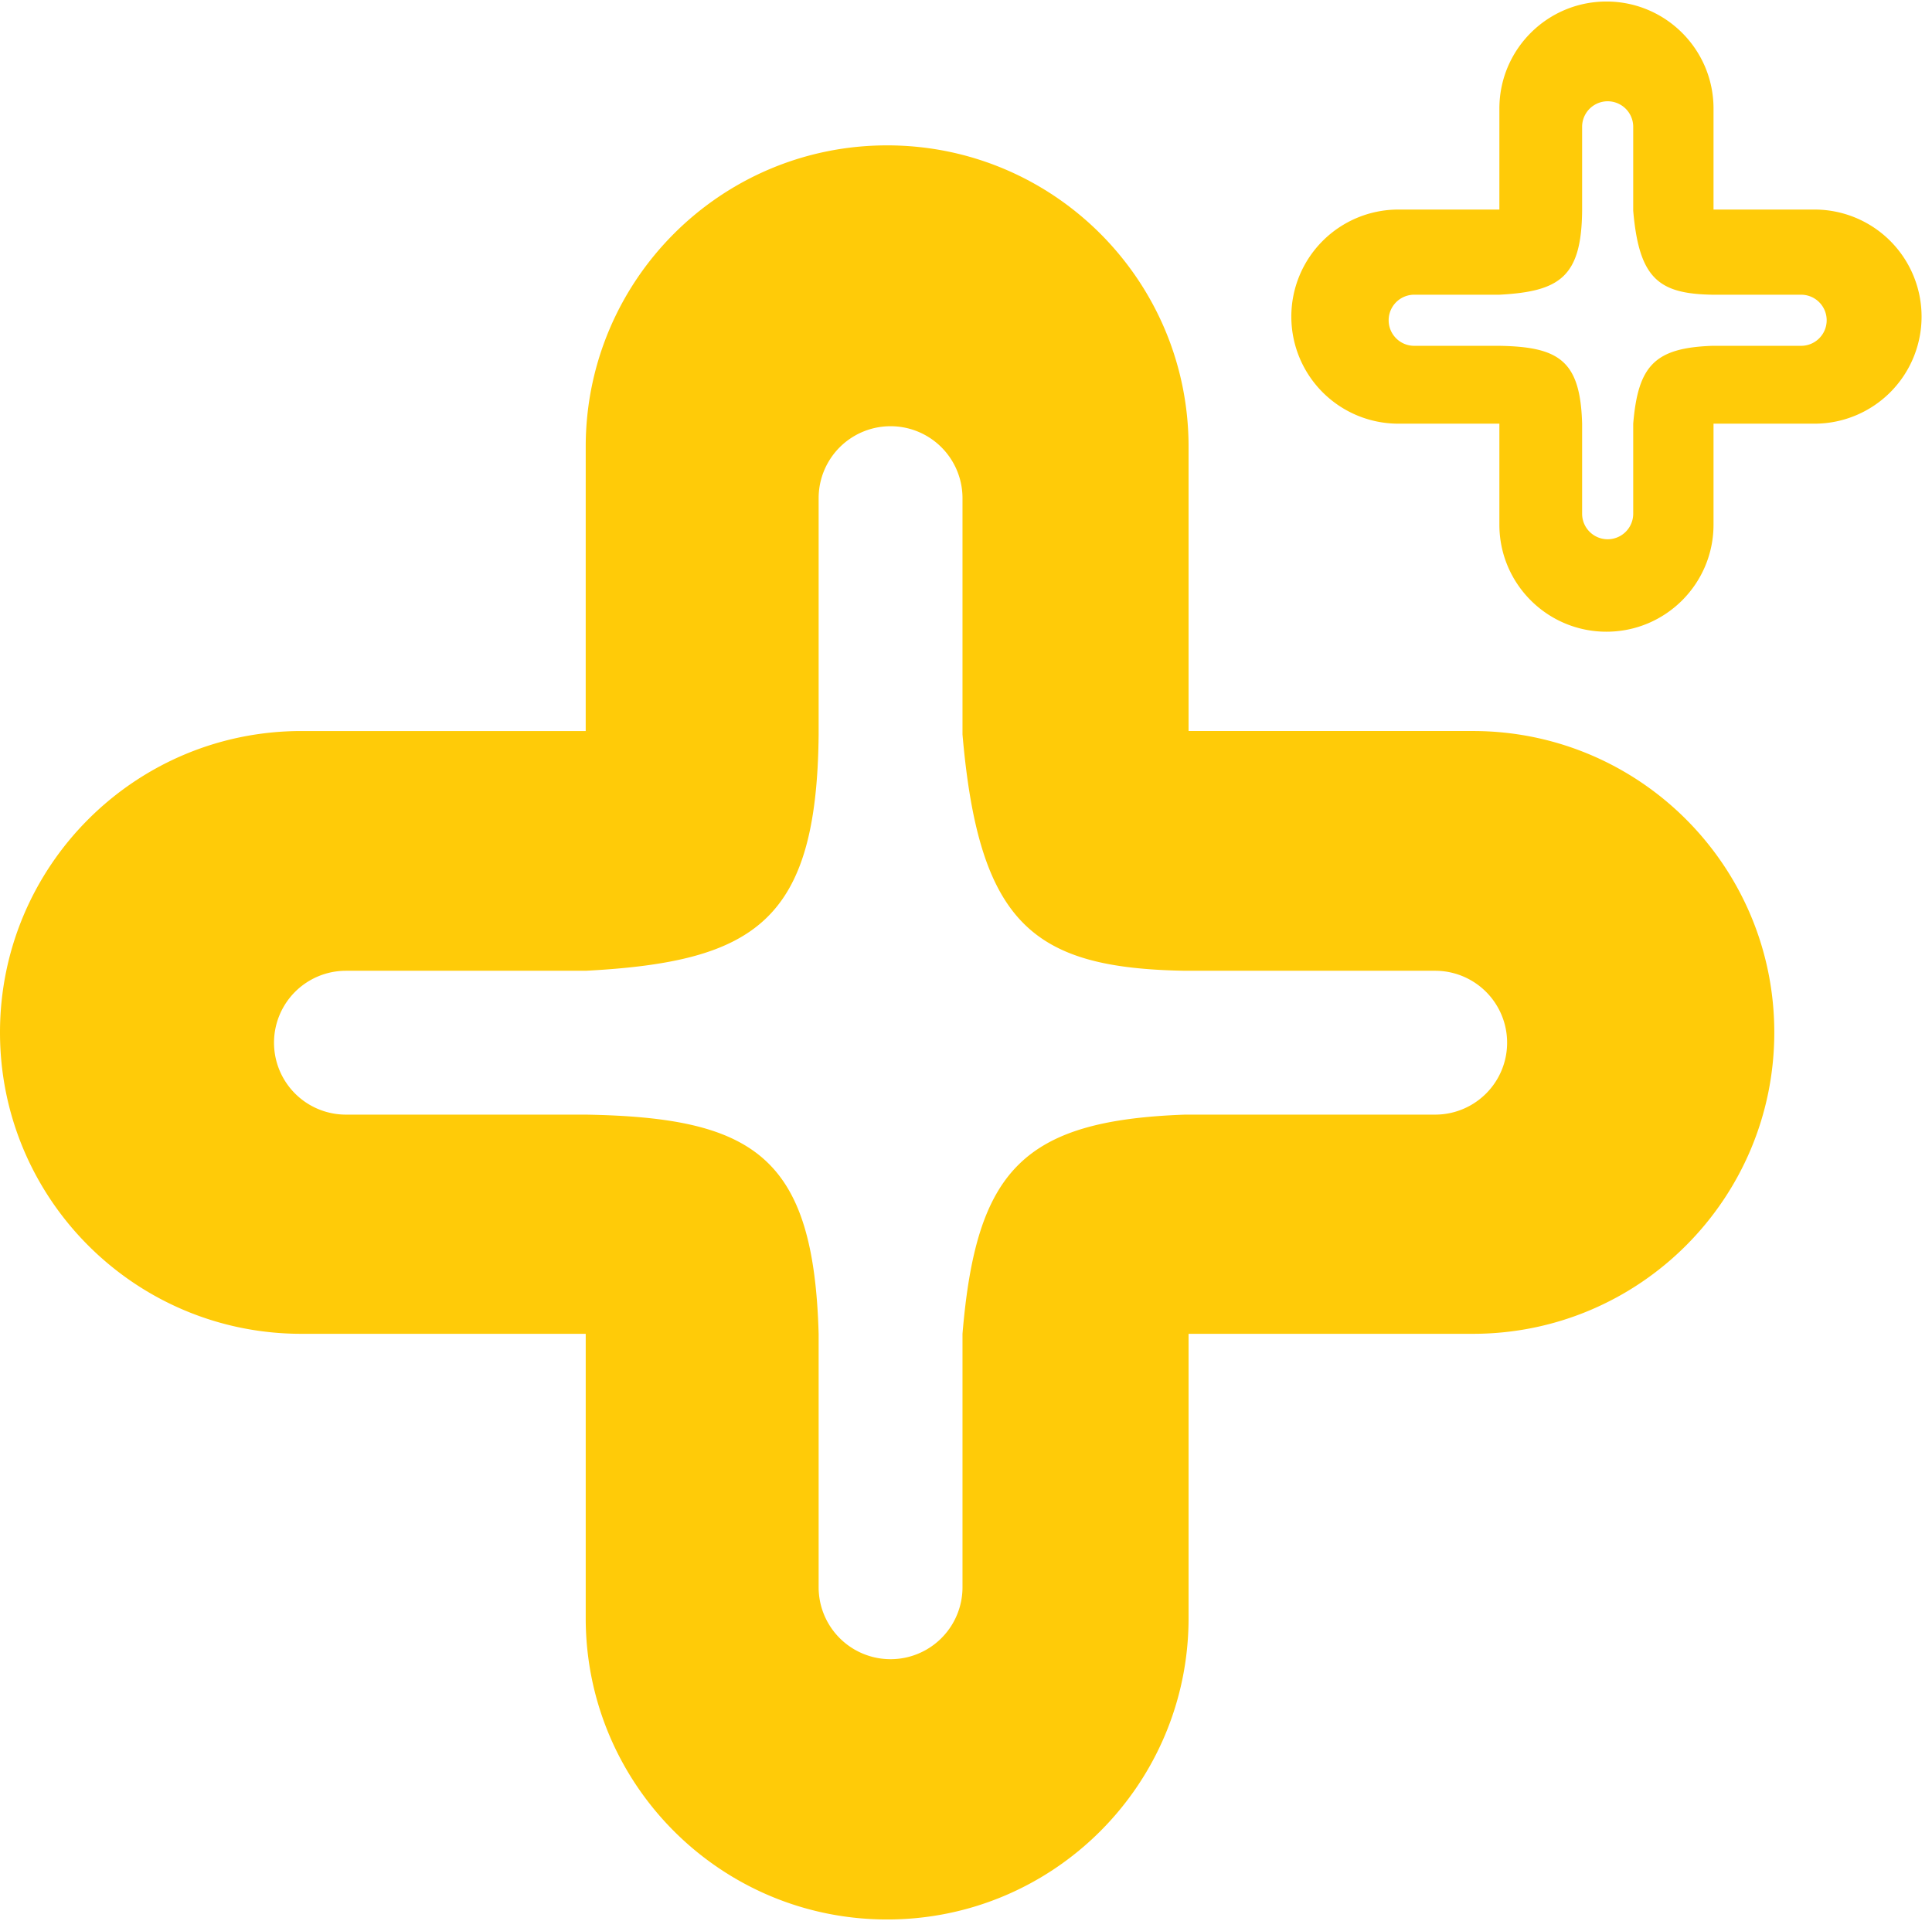
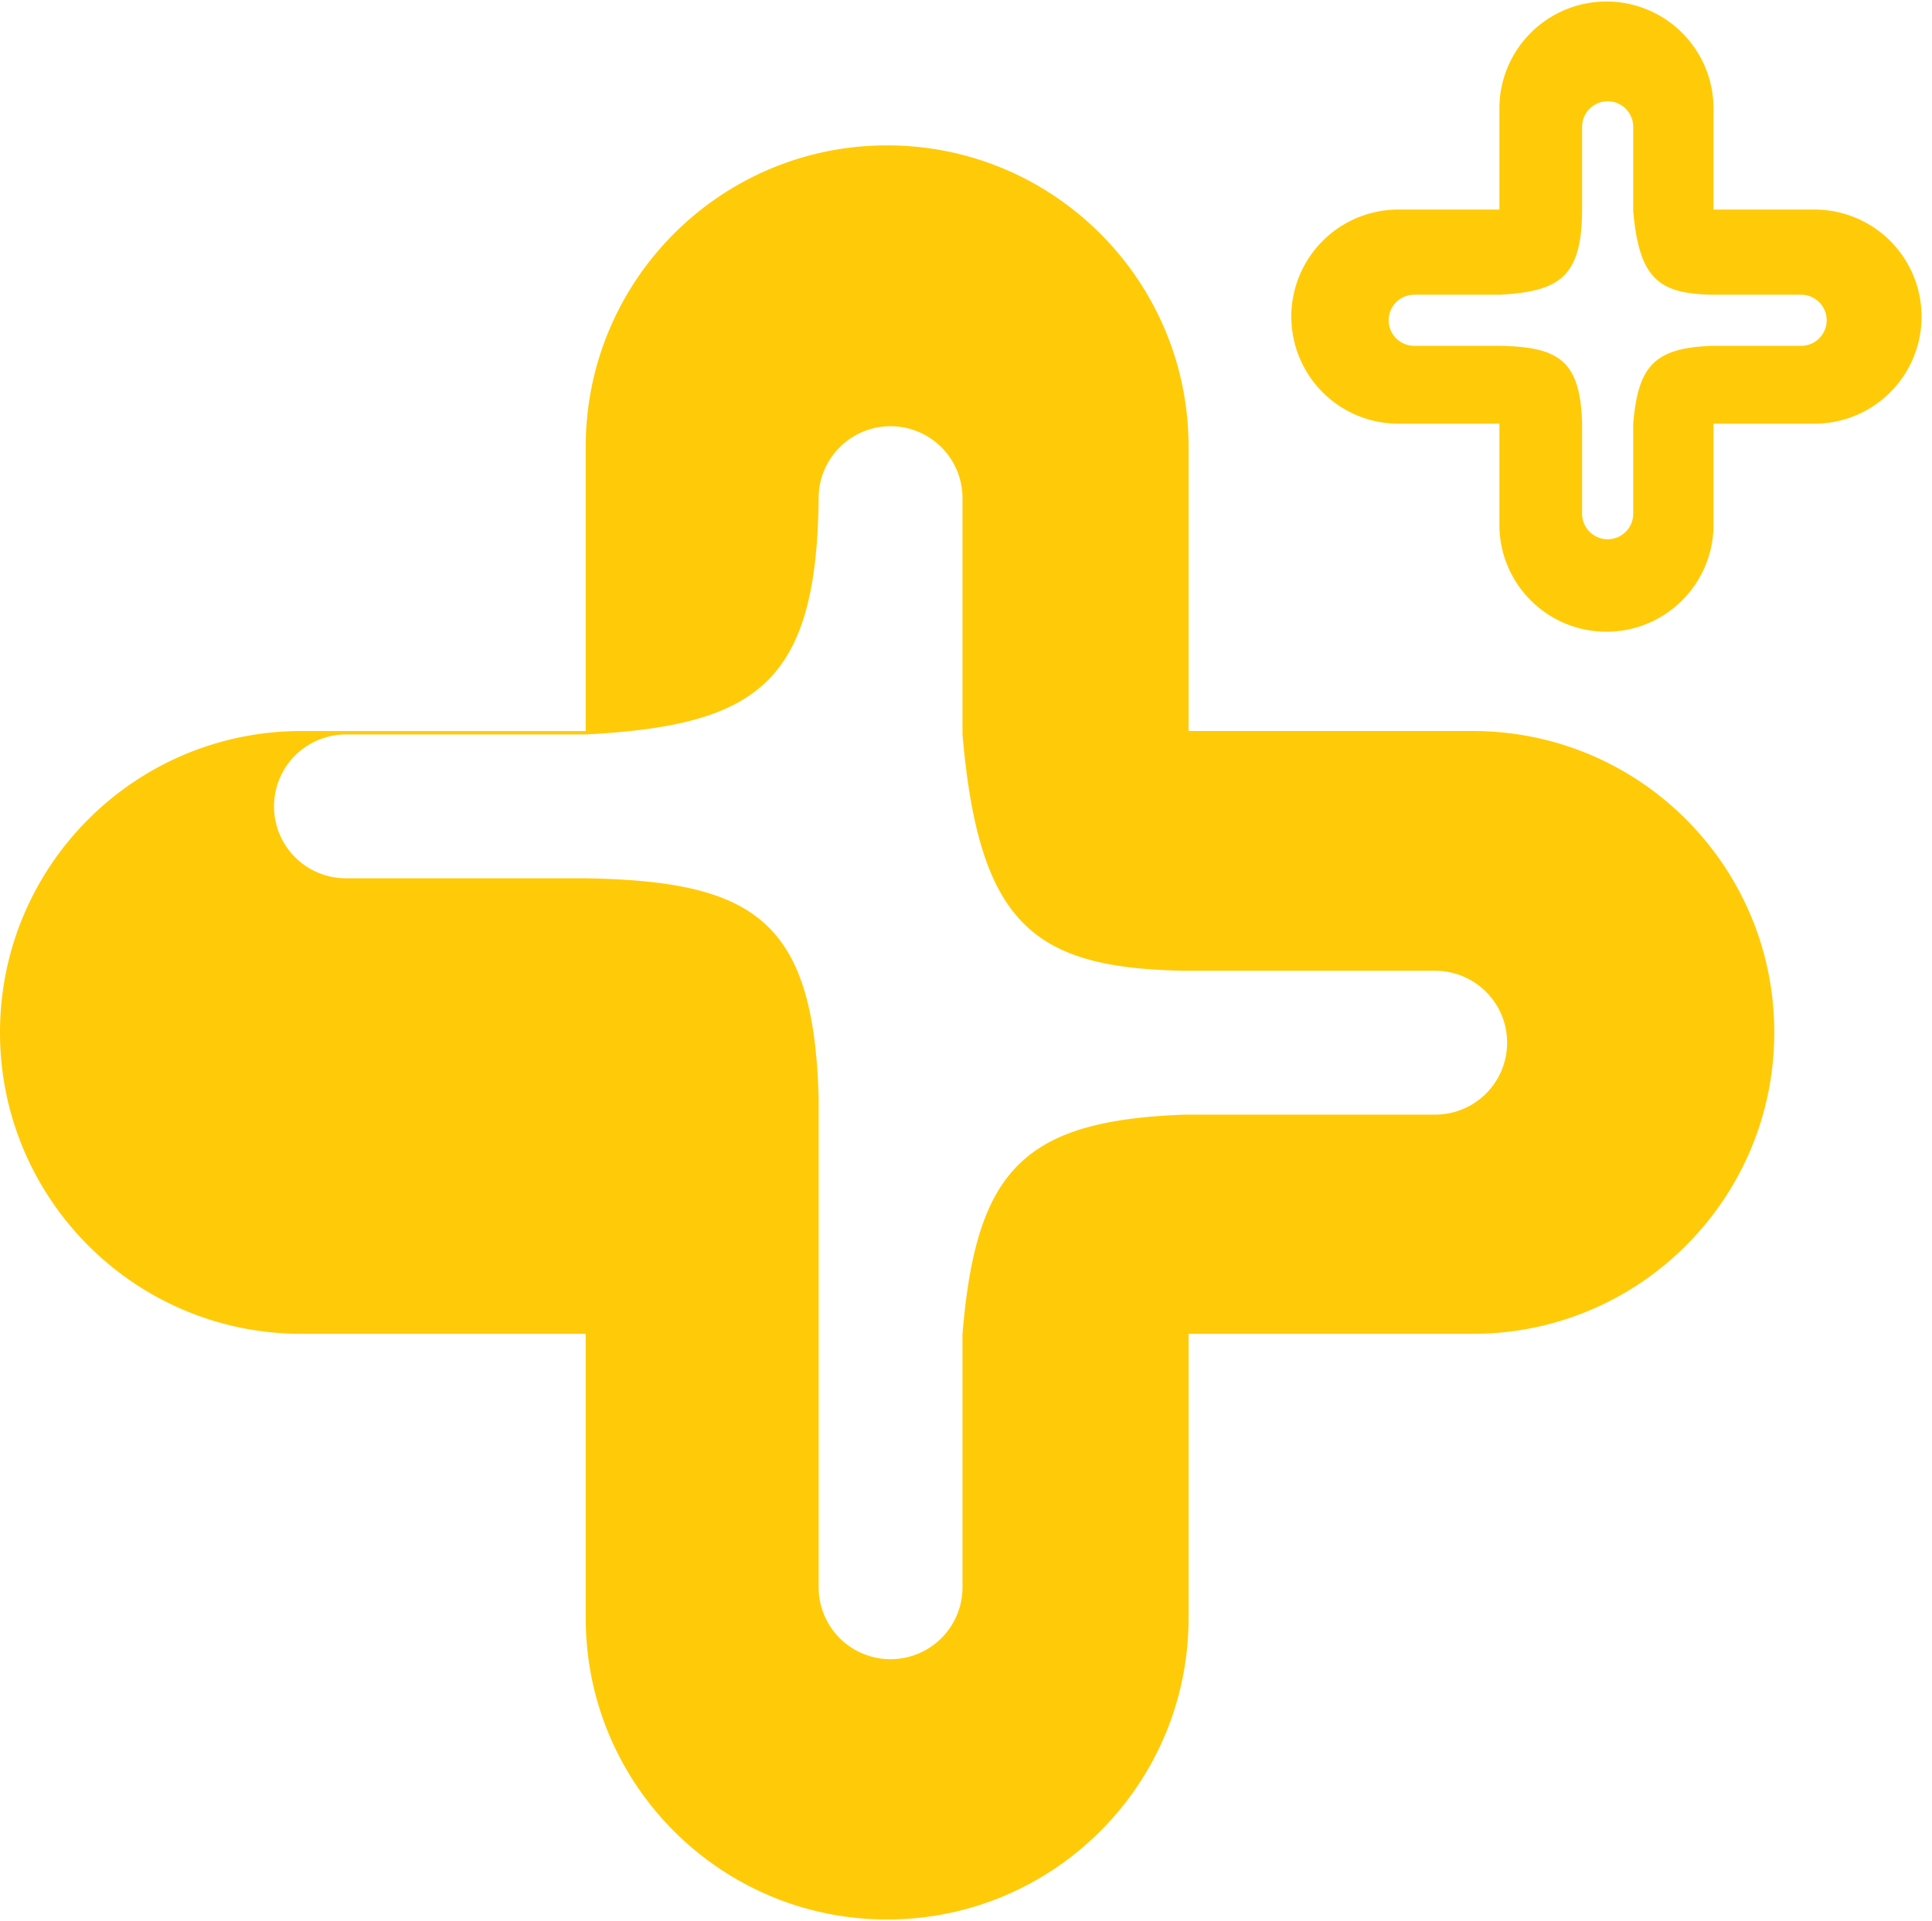
<svg xmlns="http://www.w3.org/2000/svg" fill="none" height="2486" width="2500" viewBox="0 0 173.242 171.999">
  <g clip-rule="evenodd" fill="#ffcb08" fill-rule="evenodd">
-     <path d="M52.521 39.929C52.521 25 64.622 12.9 79.55 12.9s27.029 12.101 27.029 27.029V65.42h25.492c14.928 0 27.029 12.101 27.029 27.029 0 14.927-12.101 27.029-27.029 27.029h-25.492v25.492c0 14.928-12.101 27.029-27.029 27.029s-27.029-12.101-27.029-27.029v-25.492H27.03C12.1 119.479 0 107.377 0 92.45c0-14.928 12.101-27.029 27.029-27.029H52.52zm20.886 102.278a6.45 6.45 0 0 0 12.9 0v-22.728c1.224-14.657 5.424-19.14 19.964-19.658h22.422a6.45 6.45 0 0 0 0-12.9h-22.422c-13.526-.234-18.48-4.056-19.964-21.192V44.536a6.45 6.45 0 1 0-12.9 0v21.193c-.16 16.701-5.64 20.386-20.886 21.192h-21.5a6.45 6.45 0 0 0 0 12.9h21.5c15.116.259 20.442 3.759 20.886 19.658zM134.449 9.6c0-5.302 4.299-9.6 9.601-9.6s9.601 4.298 9.601 9.6v9.056h9.055a9.6 9.6 0 0 1 9.601 9.601 9.6 9.6 0 0 1-9.601 9.601h-9.055v9.055c0 5.303-4.299 9.601-9.601 9.601s-9.601-4.298-9.601-9.6v-9.056h-9.055a9.6 9.6 0 0 1-9.601-9.6 9.6 9.6 0 0 1 9.601-9.602h9.055zm7.419 36.332a2.291 2.291 0 0 0 4.582 0v-8.074c.435-5.206 1.927-6.799 7.092-6.982h7.964a2.291 2.291 0 0 0 0-4.583h-7.964c-4.805-.083-6.565-1.44-7.092-7.528v-7.528a2.291 2.291 0 0 0-4.582 0v7.528c-.057 5.933-2.003 7.242-7.419 7.528h-7.637a2.291 2.291 0 0 0 0 4.583h7.637c5.369.091 7.261 1.335 7.419 6.982z" />
+     <path d="M52.521 39.929C52.521 25 64.622 12.9 79.55 12.9s27.029 12.101 27.029 27.029V65.42h25.492c14.928 0 27.029 12.101 27.029 27.029 0 14.927-12.101 27.029-27.029 27.029h-25.492v25.492c0 14.928-12.101 27.029-27.029 27.029s-27.029-12.101-27.029-27.029v-25.492H27.03C12.1 119.479 0 107.377 0 92.45c0-14.928 12.101-27.029 27.029-27.029H52.52zm20.886 102.278a6.45 6.45 0 0 0 12.9 0v-22.728c1.224-14.657 5.424-19.14 19.964-19.658h22.422a6.45 6.45 0 0 0 0-12.9h-22.422c-13.526-.234-18.48-4.056-19.964-21.192V44.536a6.45 6.45 0 1 0-12.9 0c-.16 16.701-5.64 20.386-20.886 21.192h-21.5a6.45 6.45 0 0 0 0 12.9h21.5c15.116.259 20.442 3.759 20.886 19.658zM134.449 9.6c0-5.302 4.299-9.6 9.601-9.6s9.601 4.298 9.601 9.6v9.056h9.055a9.6 9.6 0 0 1 9.601 9.601 9.6 9.6 0 0 1-9.601 9.601h-9.055v9.055c0 5.303-4.299 9.601-9.601 9.601s-9.601-4.298-9.601-9.6v-9.056h-9.055a9.6 9.6 0 0 1-9.601-9.6 9.6 9.6 0 0 1 9.601-9.602h9.055zm7.419 36.332a2.291 2.291 0 0 0 4.582 0v-8.074c.435-5.206 1.927-6.799 7.092-6.982h7.964a2.291 2.291 0 0 0 0-4.583h-7.964c-4.805-.083-6.565-1.44-7.092-7.528v-7.528a2.291 2.291 0 0 0-4.582 0v7.528c-.057 5.933-2.003 7.242-7.419 7.528h-7.637a2.291 2.291 0 0 0 0 4.583h7.637c5.369.091 7.261 1.335 7.419 6.982z" />
  </g>
</svg>